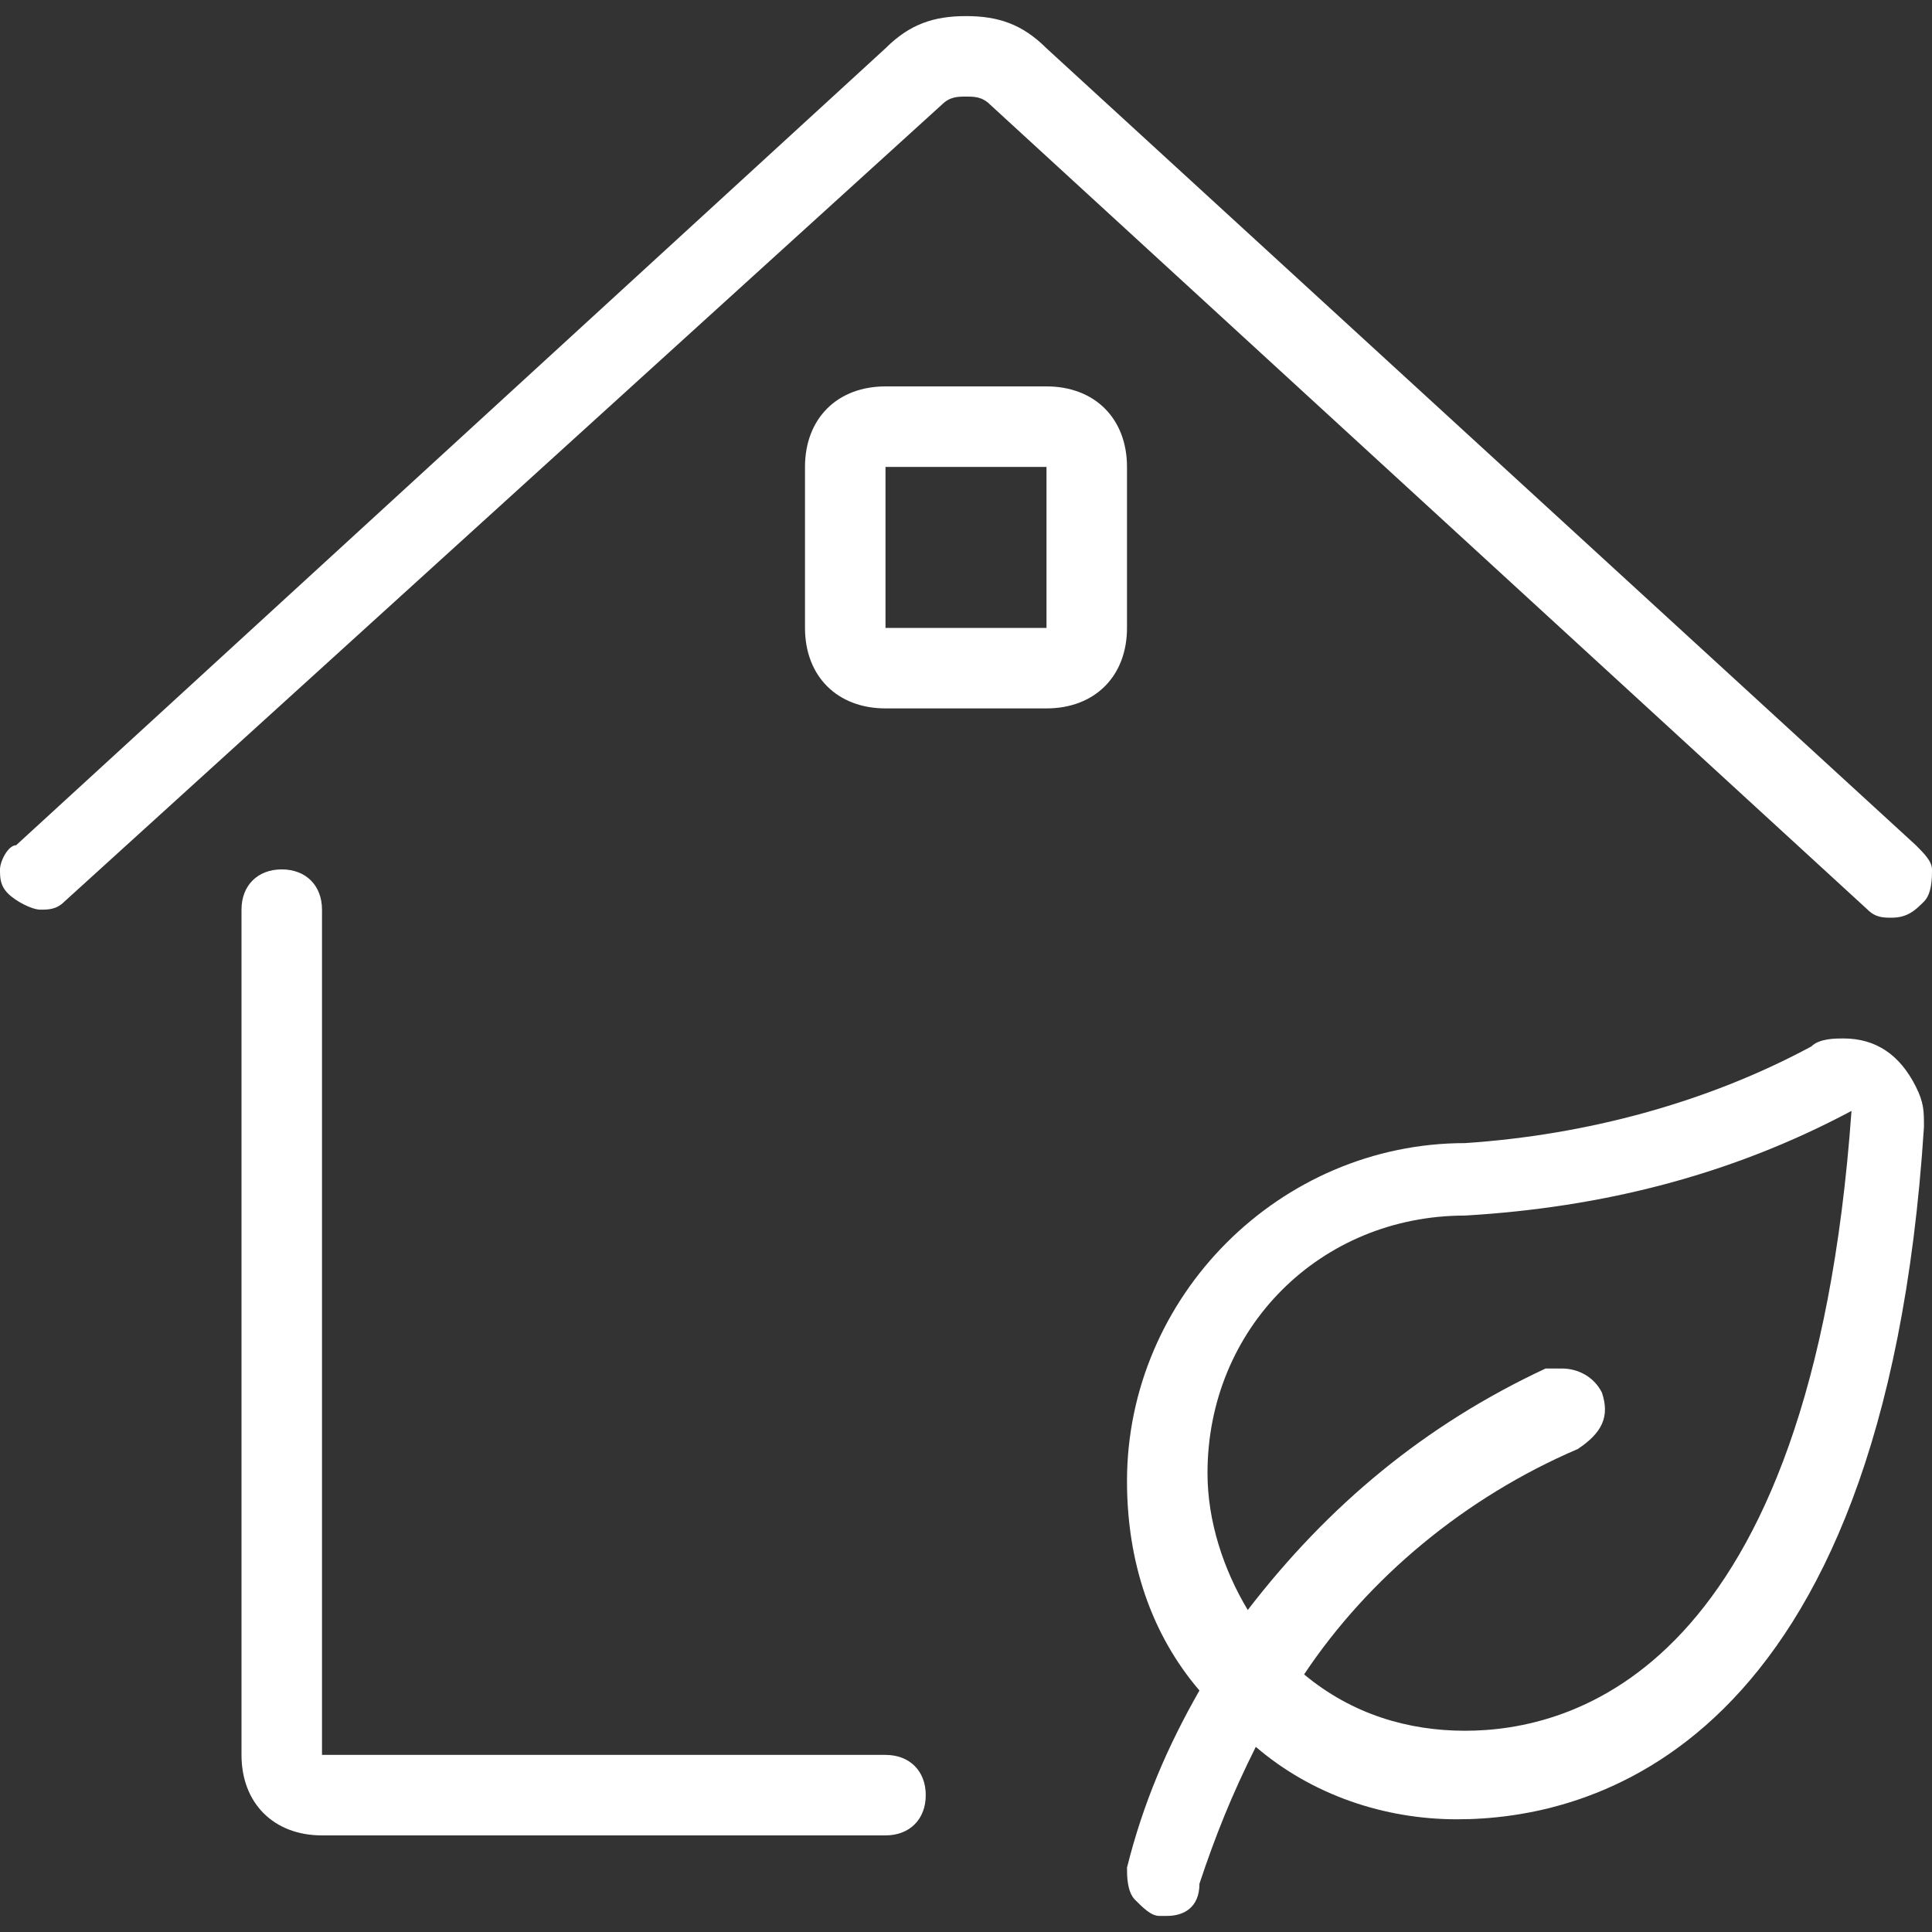
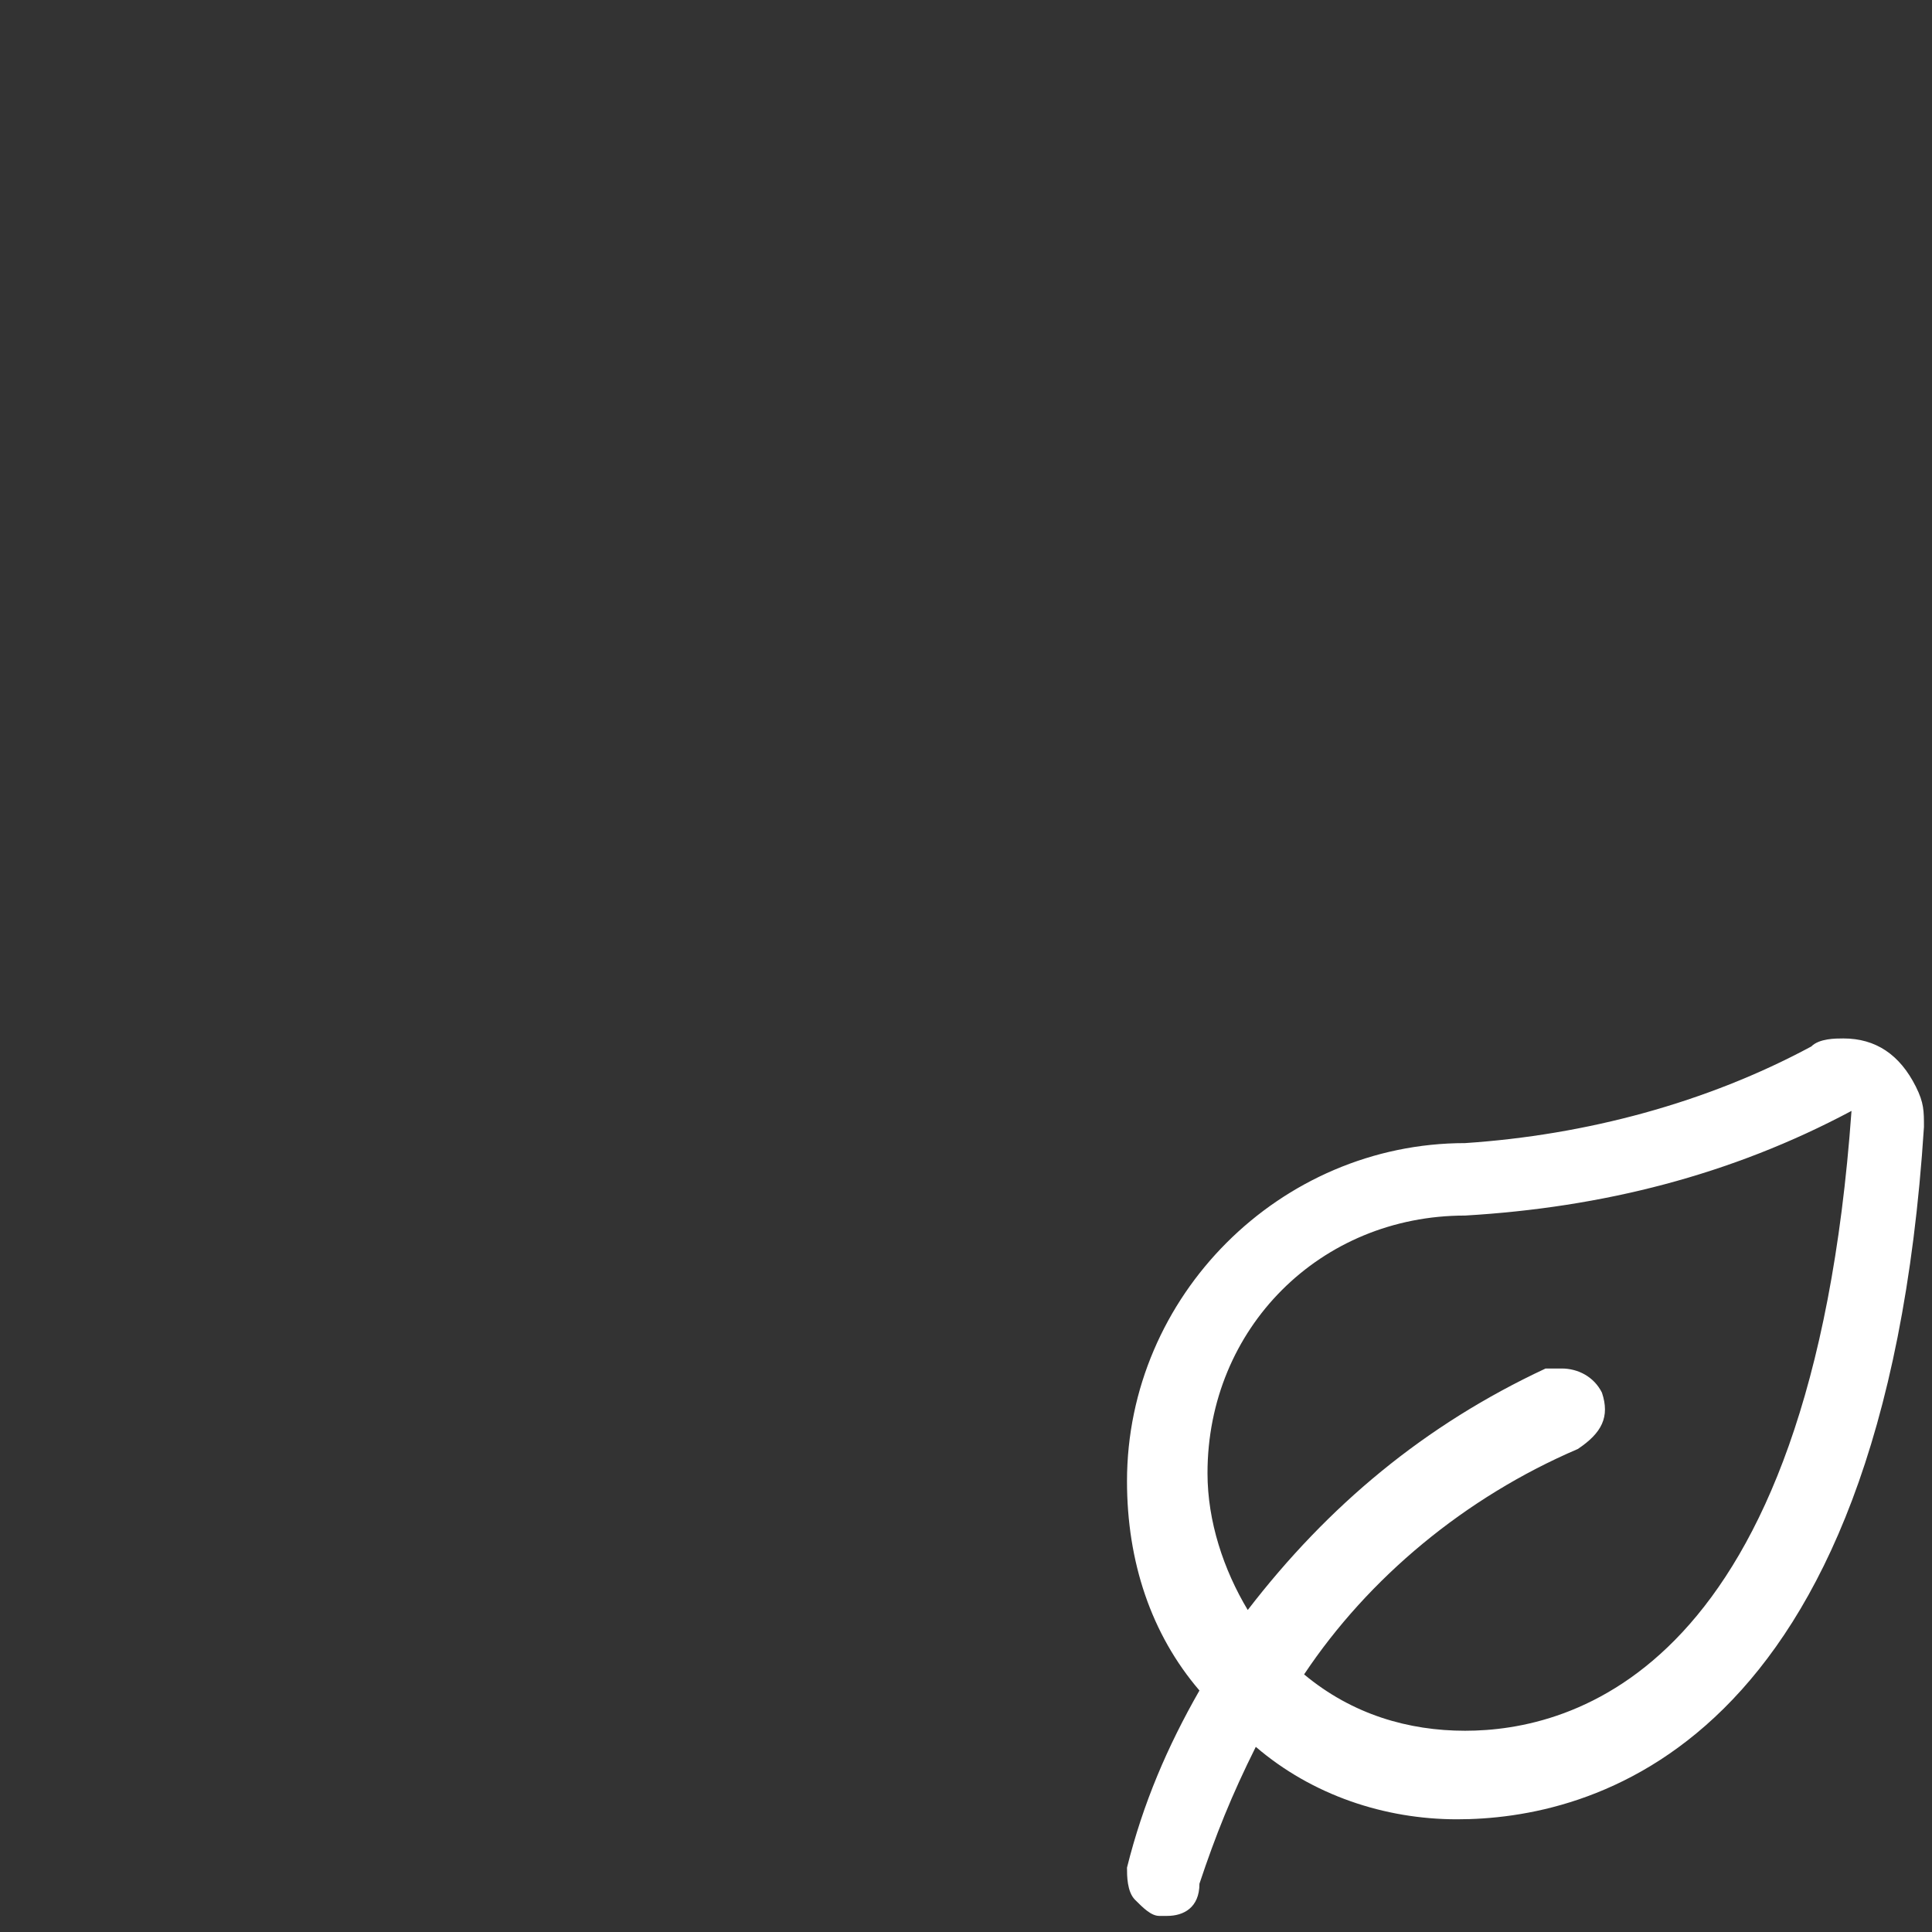
<svg xmlns="http://www.w3.org/2000/svg" version="1.1" id="Lager_1" x="0px" y="0px" viewBox="0 0 24 24" style="enable-background:new 0 0 24 24;" xml:space="preserve">
  <rect x="0" y="0" width="24" height="24" fill="#333333" stroke="none" />
  <style type="text/css">
	.st0{fill:#FFFFFF;}
</style>
  <g>
-     <path class="st0" d="M4,22.8c-0.6,0-1-0.4-1-1V11.3c0-0.3,0.2-0.5,0.5-0.5S4,11,4,11.3v10.5h7c0.3,0,0.5,0.2,0.5,0.5   s-0.2,0.5-0.5,0.5H4z" />
-     <path class="st0" d="M0.5,11.3c-0.1,0-0.3-0.1-0.4-0.2C0,11,0,10.9,0,10.8c0-0.1,0.1-0.3,0.2-0.3L11,0.6c0.3-0.3,0.6-0.4,1-0.4   s0.7,0.1,1,0.4l10.8,9.9c0.1,0.1,0.2,0.2,0.2,0.3s0,0.3-0.1,0.4c-0.1,0.1-0.2,0.2-0.4,0.2c-0.1,0-0.2,0-0.3-0.1l-10.9-10   c-0.1-0.1-0.2-0.1-0.3-0.1s-0.2,0-0.3,0.1L0.8,11.2C0.7,11.3,0.6,11.3,0.5,11.3z" />
-     <path class="st0" d="M11,8.8c-0.6,0-1-0.4-1-1v-2c0-0.6,0.4-1,1-1h2c0.6,0,1,0.4,1,1v2c0,0.6-0.4,1-1,1H11z M11,7.8h2v-2h-2V7.8z" />
-   </g>
+     </g>
  <path class="st0" d="M14.5,23.8h-0.1c-0.1,0-0.2-0.1-0.3-0.2C14,23.5,14,23.3,14,23.2c0.2-0.8,0.5-1.5,0.9-2.2  c-0.6-0.7-0.9-1.6-0.9-2.6c0-2.3,1.9-4.2,4.2-4.2c1.5-0.1,3-0.5,4.3-1.2c0.1-0.1,0.3-0.1,0.4-0.1c0.4,0,0.7,0.2,0.9,0.6  c0.1,0.2,0.1,0.3,0.1,0.5c-0.5,7.8-4.2,8.6-5.8,8.6c-0.9,0-1.8-0.3-2.5-0.9c-0.3,0.6-0.5,1.1-0.7,1.7C14.9,23.7,14.7,23.8,14.5,23.8  z M16.2,20.8c0.6,0.5,1.3,0.7,2,0.7c1.3,0,4.3-0.7,4.8-7.7c-1.5,0.8-3.1,1.2-4.8,1.3c-1.8,0-3.2,1.4-3.2,3.2c0,0.6,0.2,1.2,0.5,1.7  c1-1.3,2.2-2.3,3.7-3c0.1,0,0.1,0,0.2,0c0.2,0,0.4,0.1,0.5,0.3c0.1,0.3,0,0.5-0.3,0.7C18.2,18.6,17,19.6,16.2,20.8z" />
</svg>